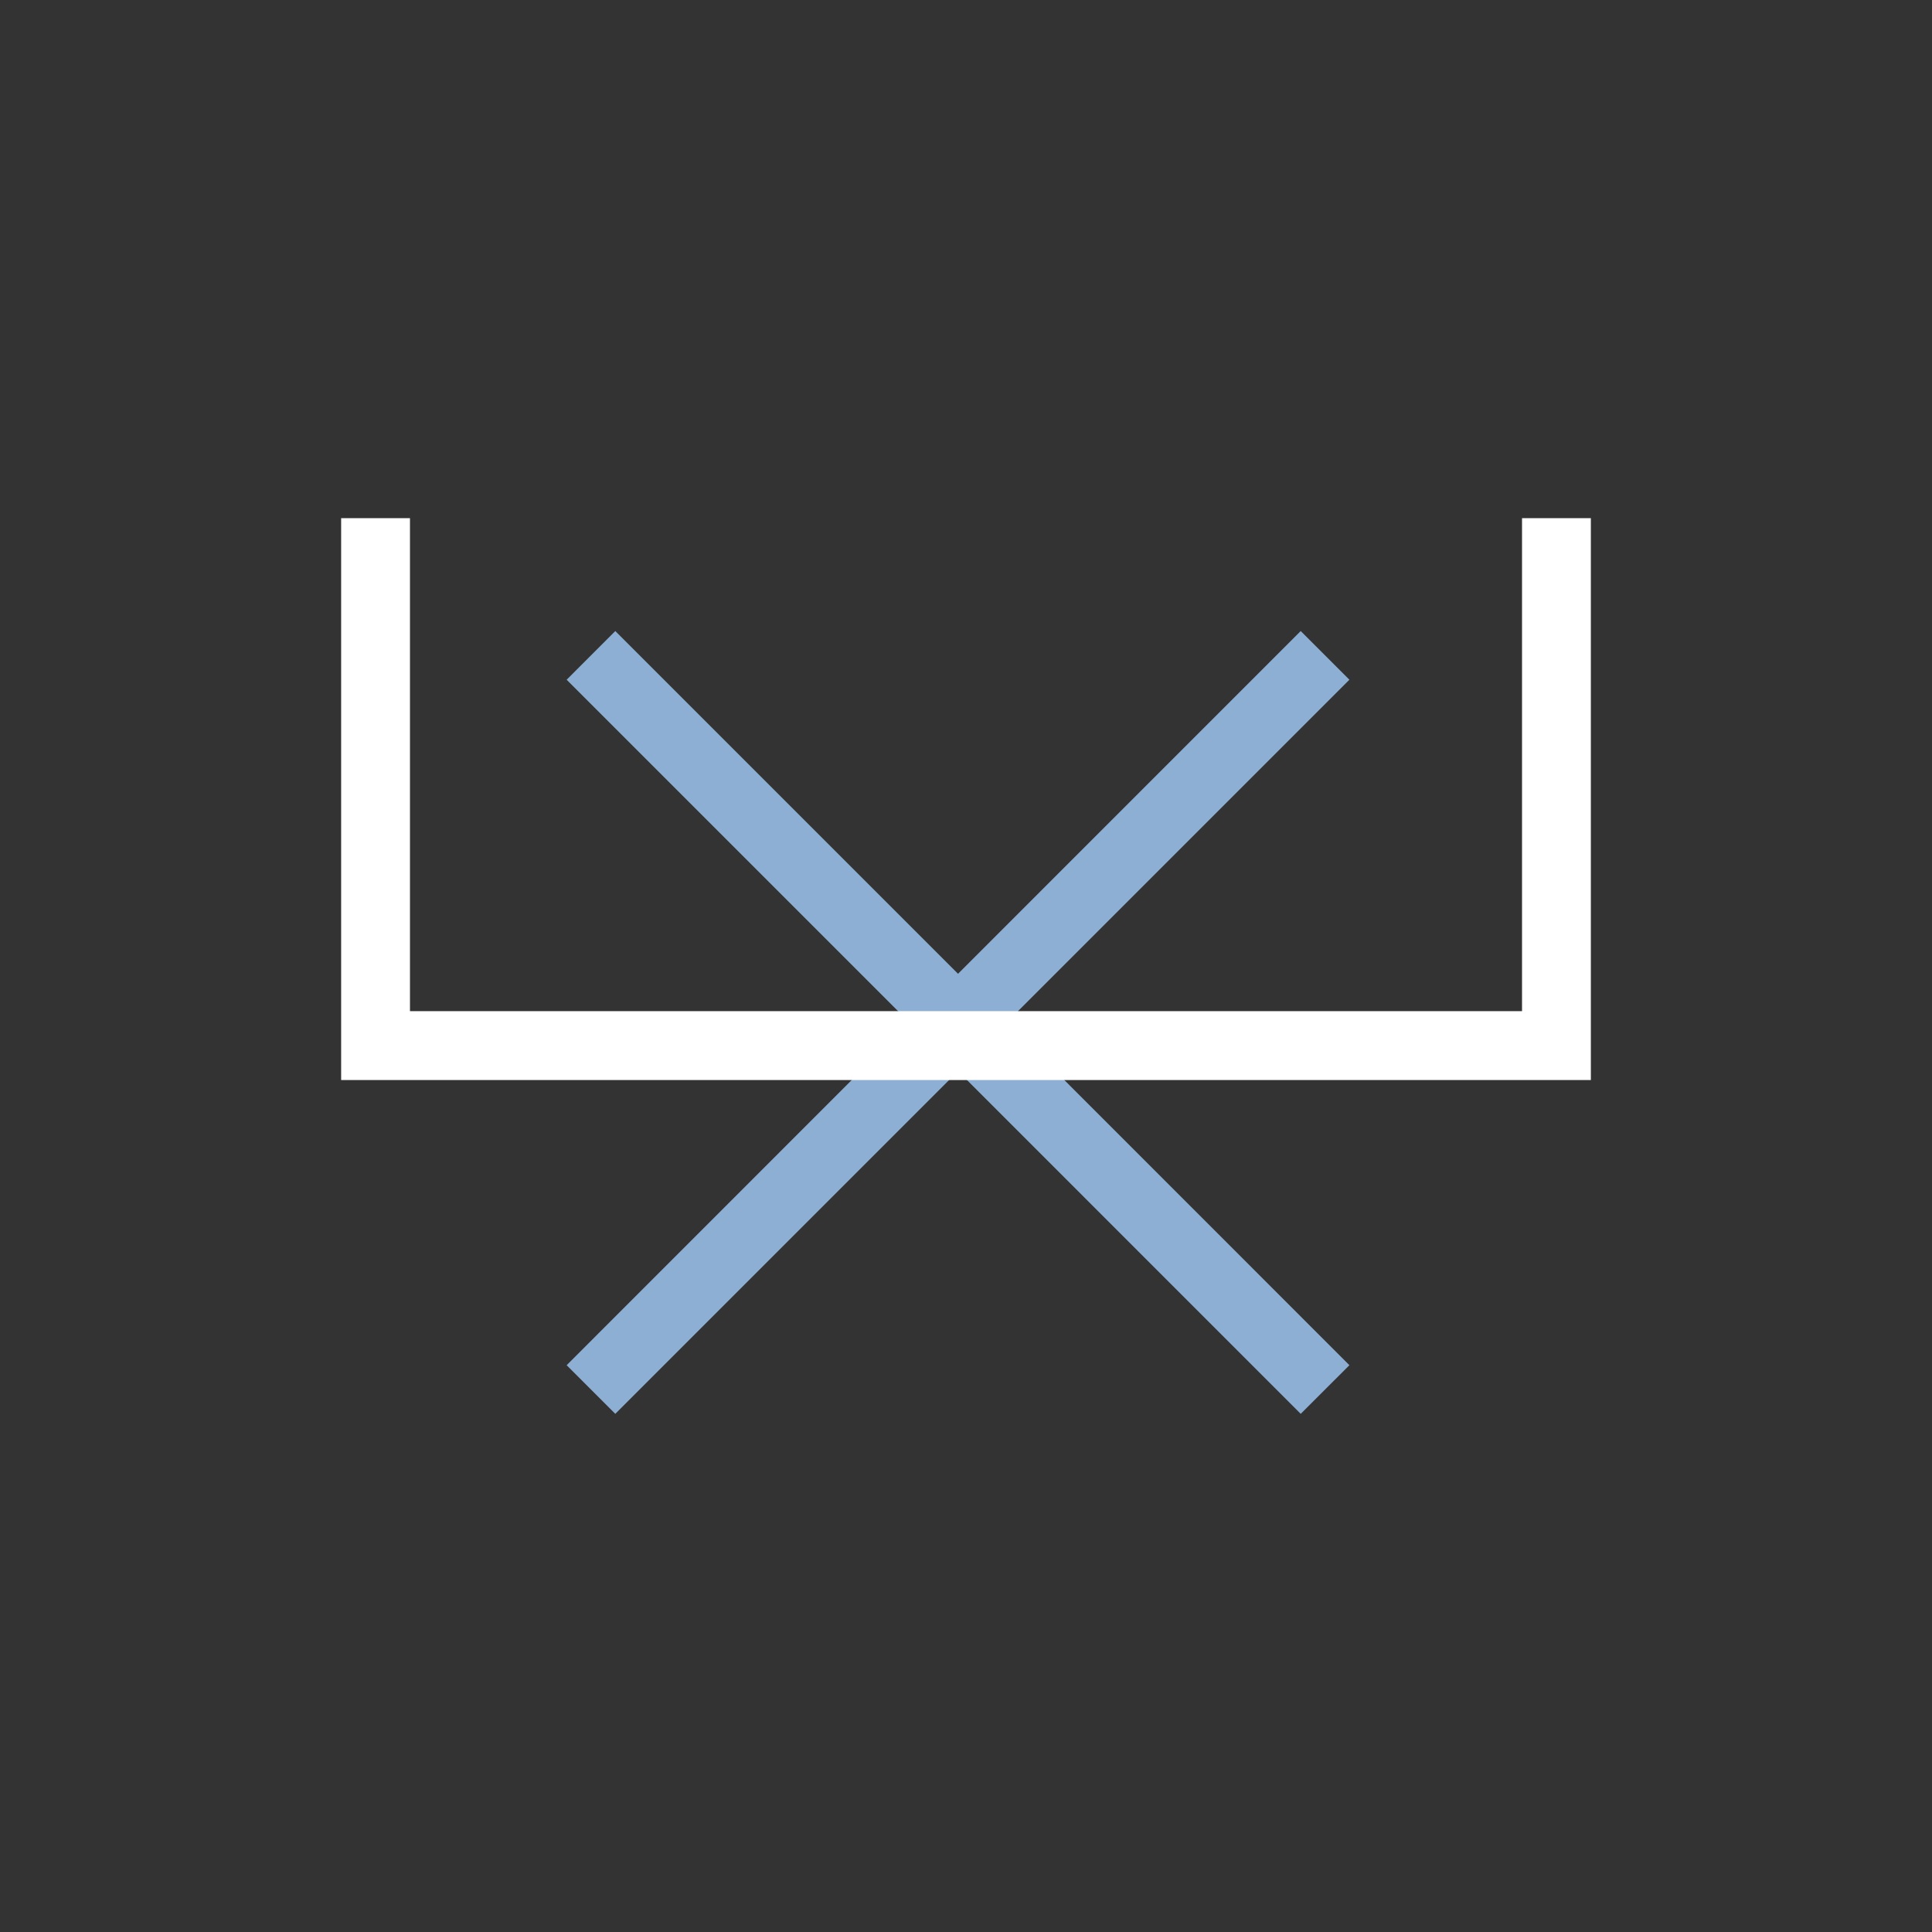
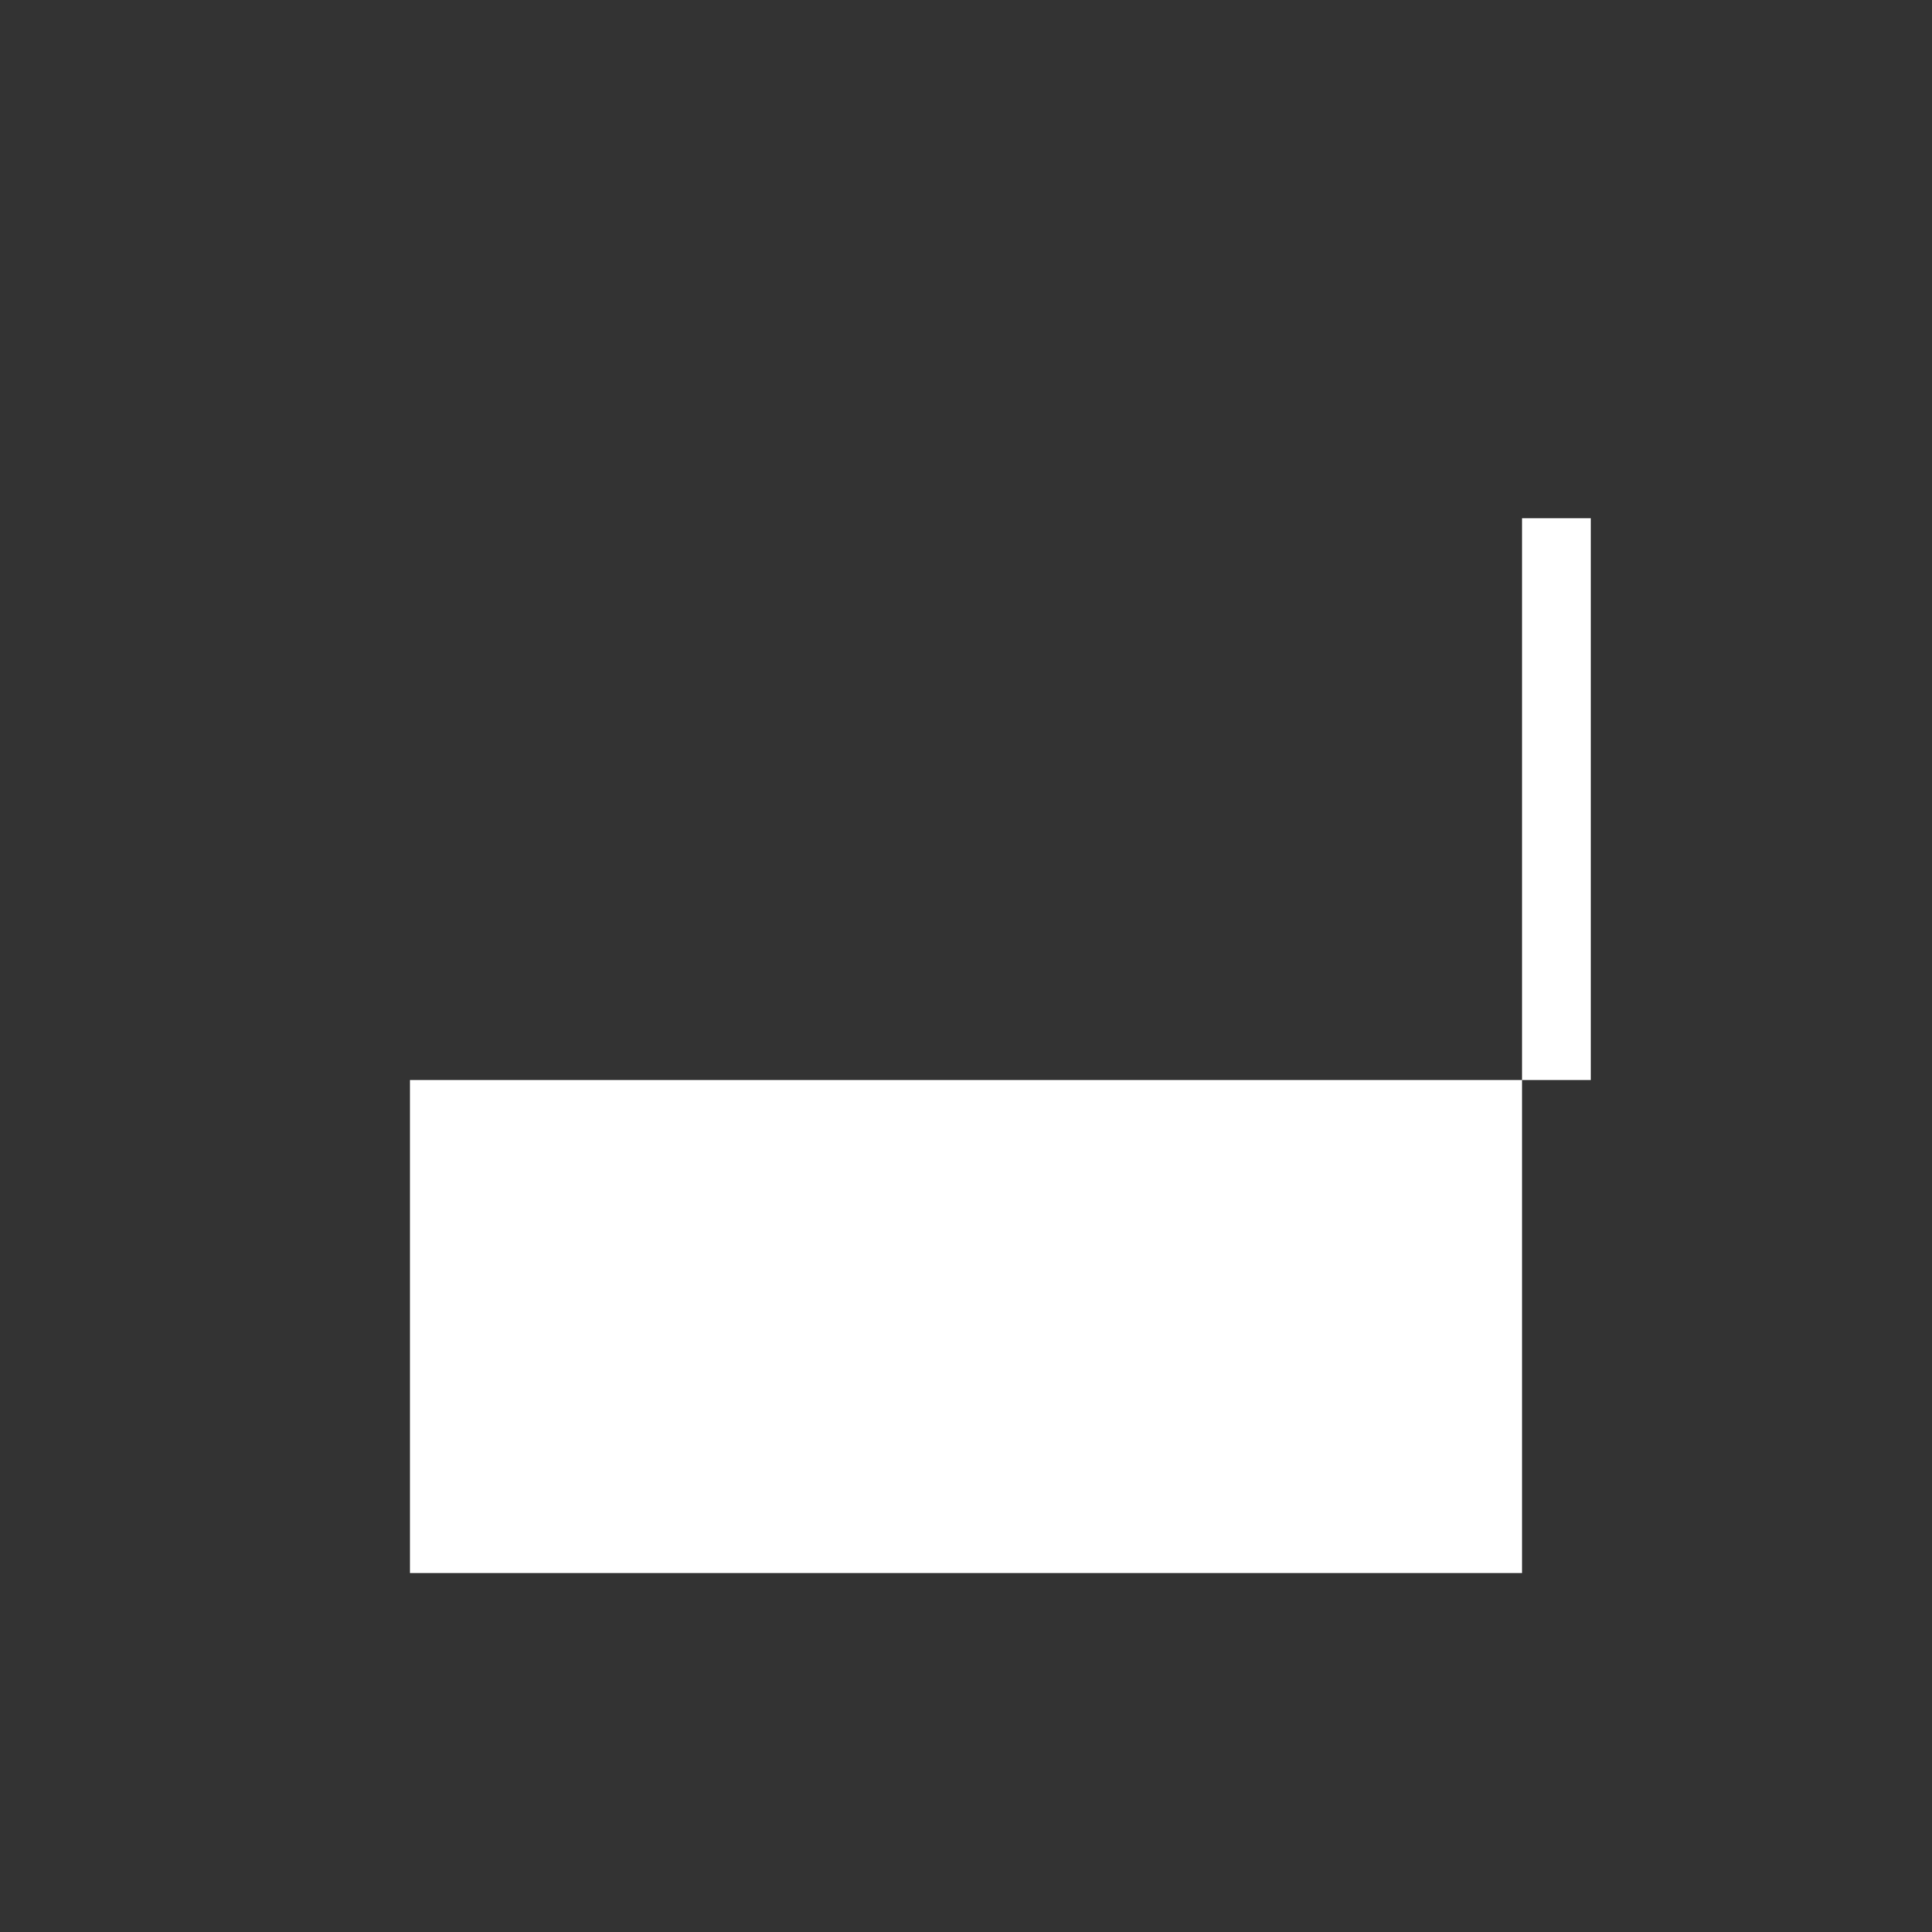
<svg xmlns="http://www.w3.org/2000/svg" version="1.1" id="Layer_1" x="0" y="0" width="40" height="40" viewBox="0 0 40 40" xml:space="preserve">
  <rect x="0" y="0" width="40" height="40" fill="#333333" stroke="none" />
-   <path fill="#8dafd4" d="M27.938 14.073l-1.008-1.008-7.095 7.096-7.096-7.096-1.007 1.008 7.095 7.095-7.095 7.097 1.007 1.007 7.096-7.096 7.095 7.096 1.008-1.007-7.095-7.097z" />
-   <path fill="#FFF" d="M32.937 22.361H7.063V10.728h1.425v10.207h23.024V10.728h1.425z" />
+   <path fill="#FFF" d="M32.937 22.361H7.063h1.425v10.207h23.024V10.728h1.425z" />
</svg>